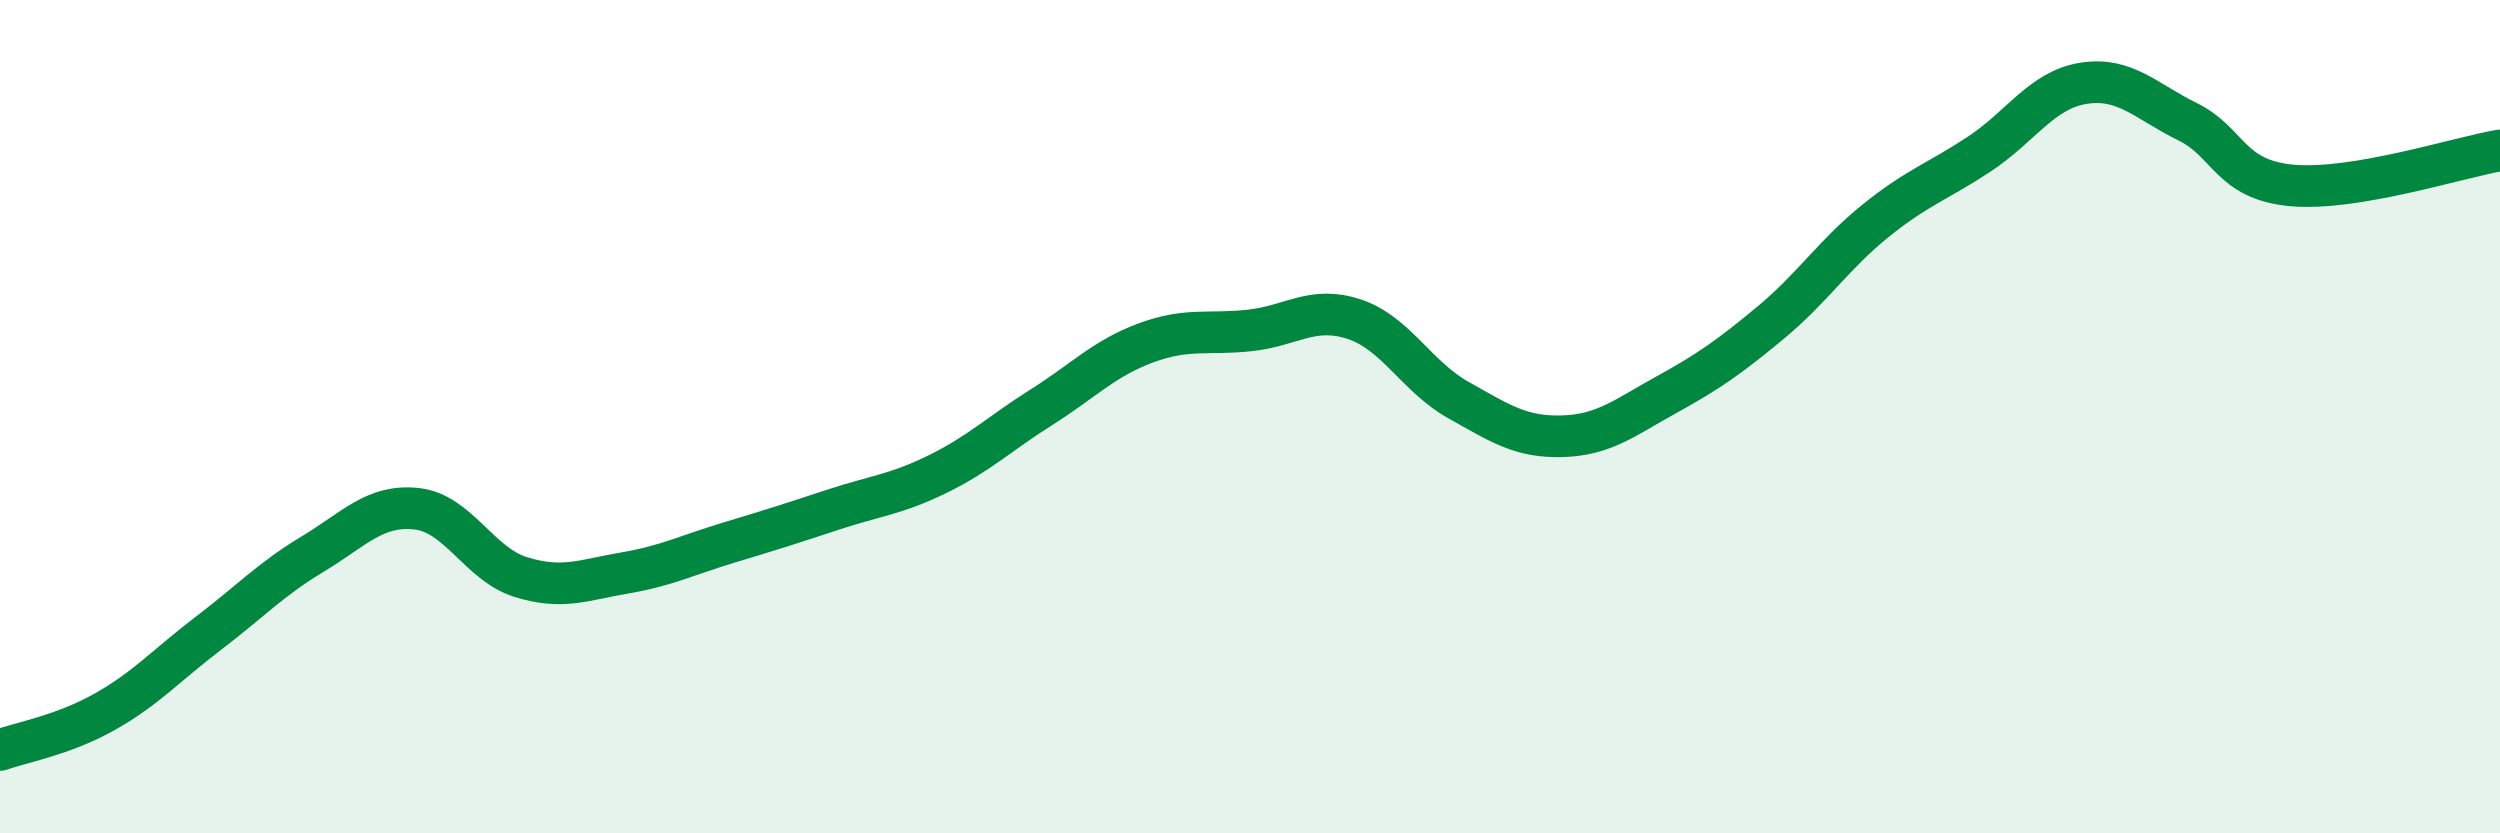
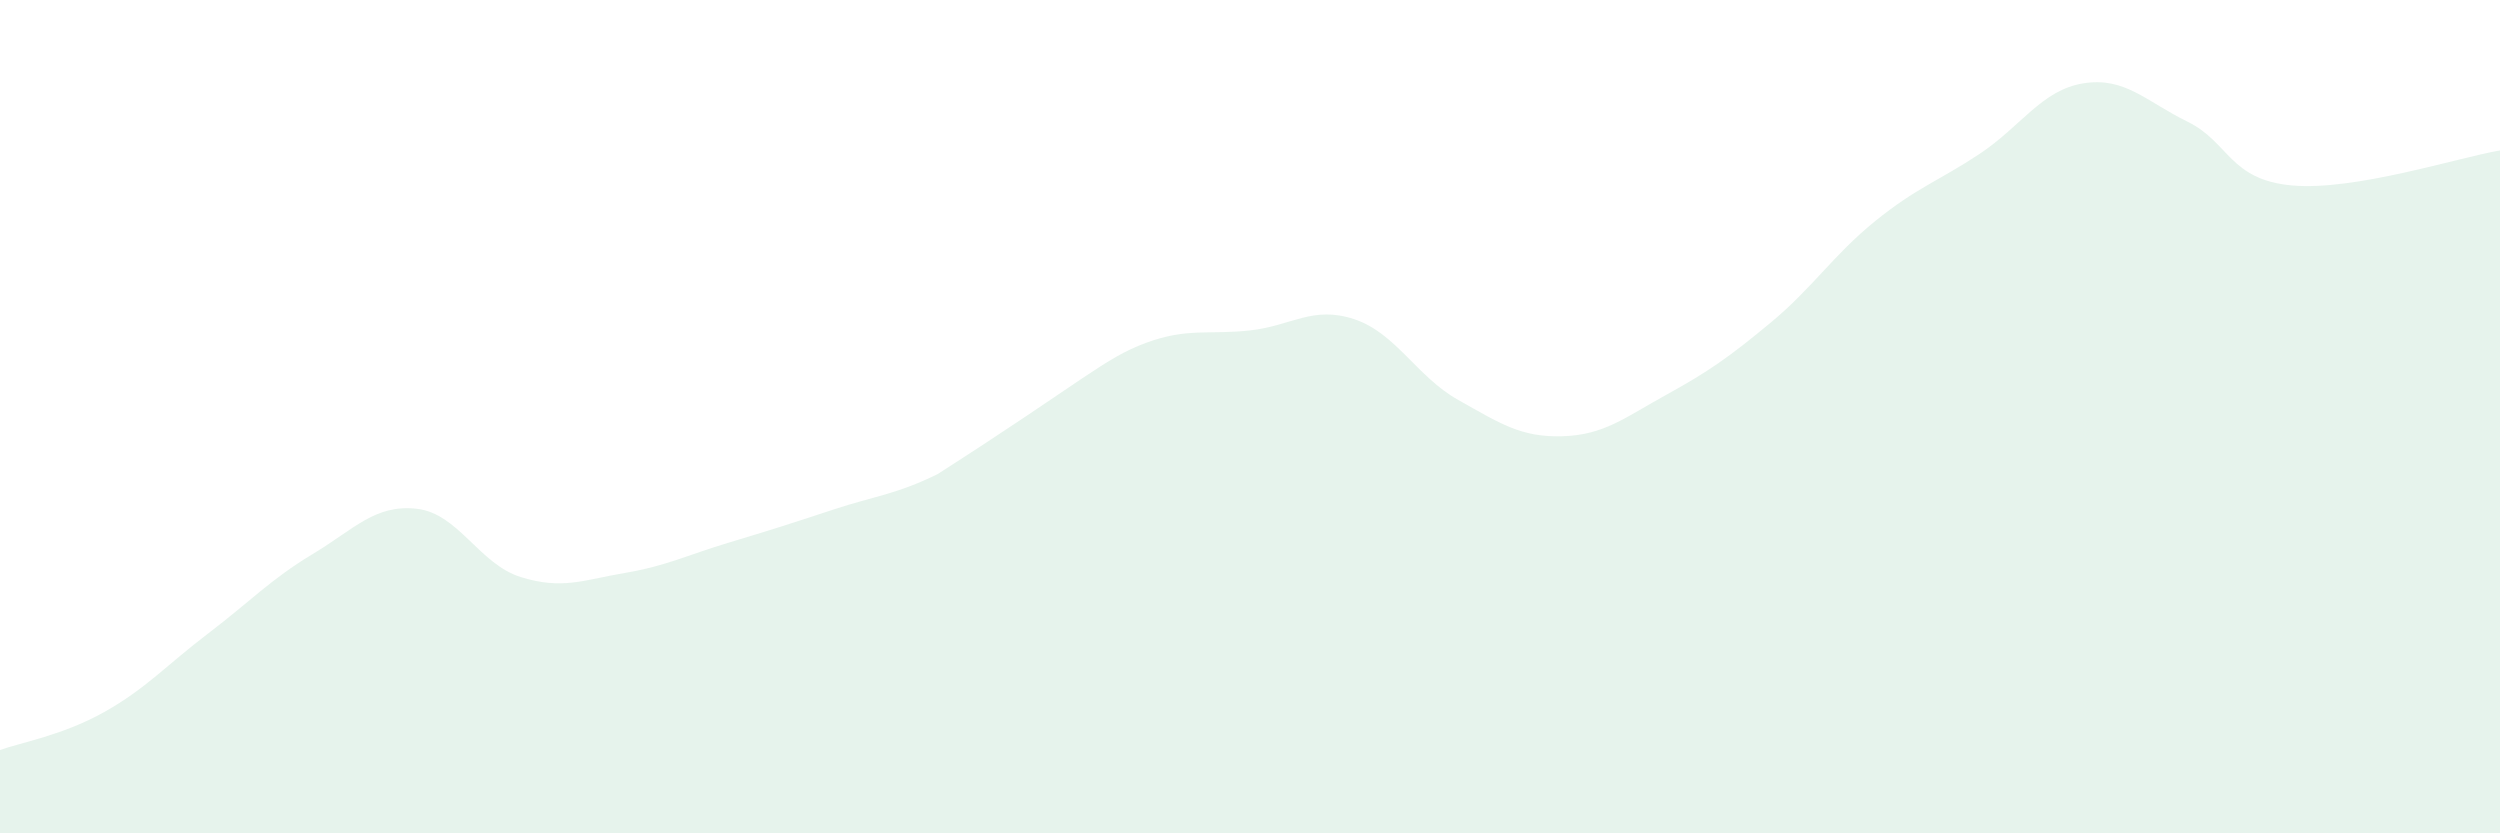
<svg xmlns="http://www.w3.org/2000/svg" width="60" height="20" viewBox="0 0 60 20">
-   <path d="M 0,18 C 0.5,17.82 1.5,17.65 2.5,17.09 C 3.5,16.53 4,15.96 5,15.2 C 6,14.44 6.5,13.9 7.5,13.3 C 8.5,12.7 9,12.1 10,12.21 C 11,12.32 11.5,13.54 12.5,13.85 C 13.5,14.16 14,13.92 15,13.75 C 16,13.58 16.5,13.32 17.5,13.02 C 18.5,12.72 19,12.56 20,12.23 C 21,11.9 21.5,11.87 22.5,11.38 C 23.5,10.89 24,10.4 25,9.77 C 26,9.14 26.5,8.6 27.5,8.23 C 28.5,7.86 29,8.04 30,7.93 C 31,7.82 31.5,7.33 32.5,7.66 C 33.5,7.99 34,9.04 35,9.6 C 36,10.16 36.5,10.5 37.5,10.47 C 38.5,10.44 39,10.02 40,9.47 C 41,8.92 41.5,8.57 42.5,7.74 C 43.5,6.91 44,6.12 45,5.31 C 46,4.5 46.5,4.36 47.5,3.7 C 48.5,3.04 49,2.16 50,2 C 51,1.84 51.5,2.43 52.5,2.92 C 53.5,3.41 53.5,4.31 55,4.45 C 56.5,4.59 59,3.78 60,3.61L60 20L0 20Z" fill="#008740" opacity="0.1" stroke-linecap="round" stroke-linejoin="round" />
-   <path d="M 0,18 C 0.5,17.82 1.5,17.65 2.5,17.09 C 3.5,16.53 4,15.96 5,15.2 C 6,14.44 6.5,13.9 7.5,13.3 C 8.5,12.7 9,12.1 10,12.21 C 11,12.32 11.5,13.54 12.5,13.85 C 13.5,14.16 14,13.92 15,13.75 C 16,13.58 16.5,13.32 17.5,13.02 C 18.5,12.72 19,12.56 20,12.23 C 21,11.9 21.5,11.87 22.5,11.38 C 23.5,10.89 24,10.4 25,9.77 C 26,9.14 26.5,8.6 27.5,8.23 C 28.5,7.86 29,8.04 30,7.93 C 31,7.82 31.5,7.33 32.5,7.66 C 33.5,7.99 34,9.04 35,9.6 C 36,10.16 36.5,10.5 37.5,10.47 C 38.5,10.44 39,10.02 40,9.47 C 41,8.92 41.5,8.57 42.5,7.74 C 43.5,6.91 44,6.12 45,5.31 C 46,4.5 46.5,4.36 47.5,3.7 C 48.5,3.04 49,2.16 50,2 C 51,1.84 51.5,2.43 52.5,2.92 C 53.5,3.41 53.5,4.31 55,4.45 C 56.5,4.59 59,3.78 60,3.61" stroke="#008740" stroke-width="1" fill="none" stroke-linecap="round" stroke-linejoin="round" />
+   <path d="M 0,18 C 0.5,17.82 1.5,17.65 2.5,17.09 C 3.5,16.53 4,15.96 5,15.2 C 6,14.44 6.5,13.9 7.5,13.3 C 8.5,12.7 9,12.1 10,12.21 C 11,12.32 11.5,13.54 12.5,13.85 C 13.5,14.16 14,13.92 15,13.75 C 16,13.58 16.5,13.32 17.5,13.02 C 18.5,12.72 19,12.56 20,12.23 C 21,11.9 21.5,11.87 22.5,11.38 C 26,9.14 26.5,8.6 27.5,8.23 C 28.5,7.86 29,8.04 30,7.93 C 31,7.82 31.5,7.33 32.5,7.66 C 33.5,7.99 34,9.04 35,9.6 C 36,10.16 36.5,10.5 37.5,10.47 C 38.5,10.44 39,10.02 40,9.47 C 41,8.92 41.5,8.57 42.5,7.74 C 43.5,6.91 44,6.12 45,5.31 C 46,4.5 46.5,4.36 47.5,3.7 C 48.5,3.04 49,2.16 50,2 C 51,1.84 51.5,2.43 52.5,2.92 C 53.5,3.41 53.5,4.31 55,4.45 C 56.5,4.59 59,3.78 60,3.61L60 20L0 20Z" fill="#008740" opacity="0.1" stroke-linecap="round" stroke-linejoin="round" />
</svg>